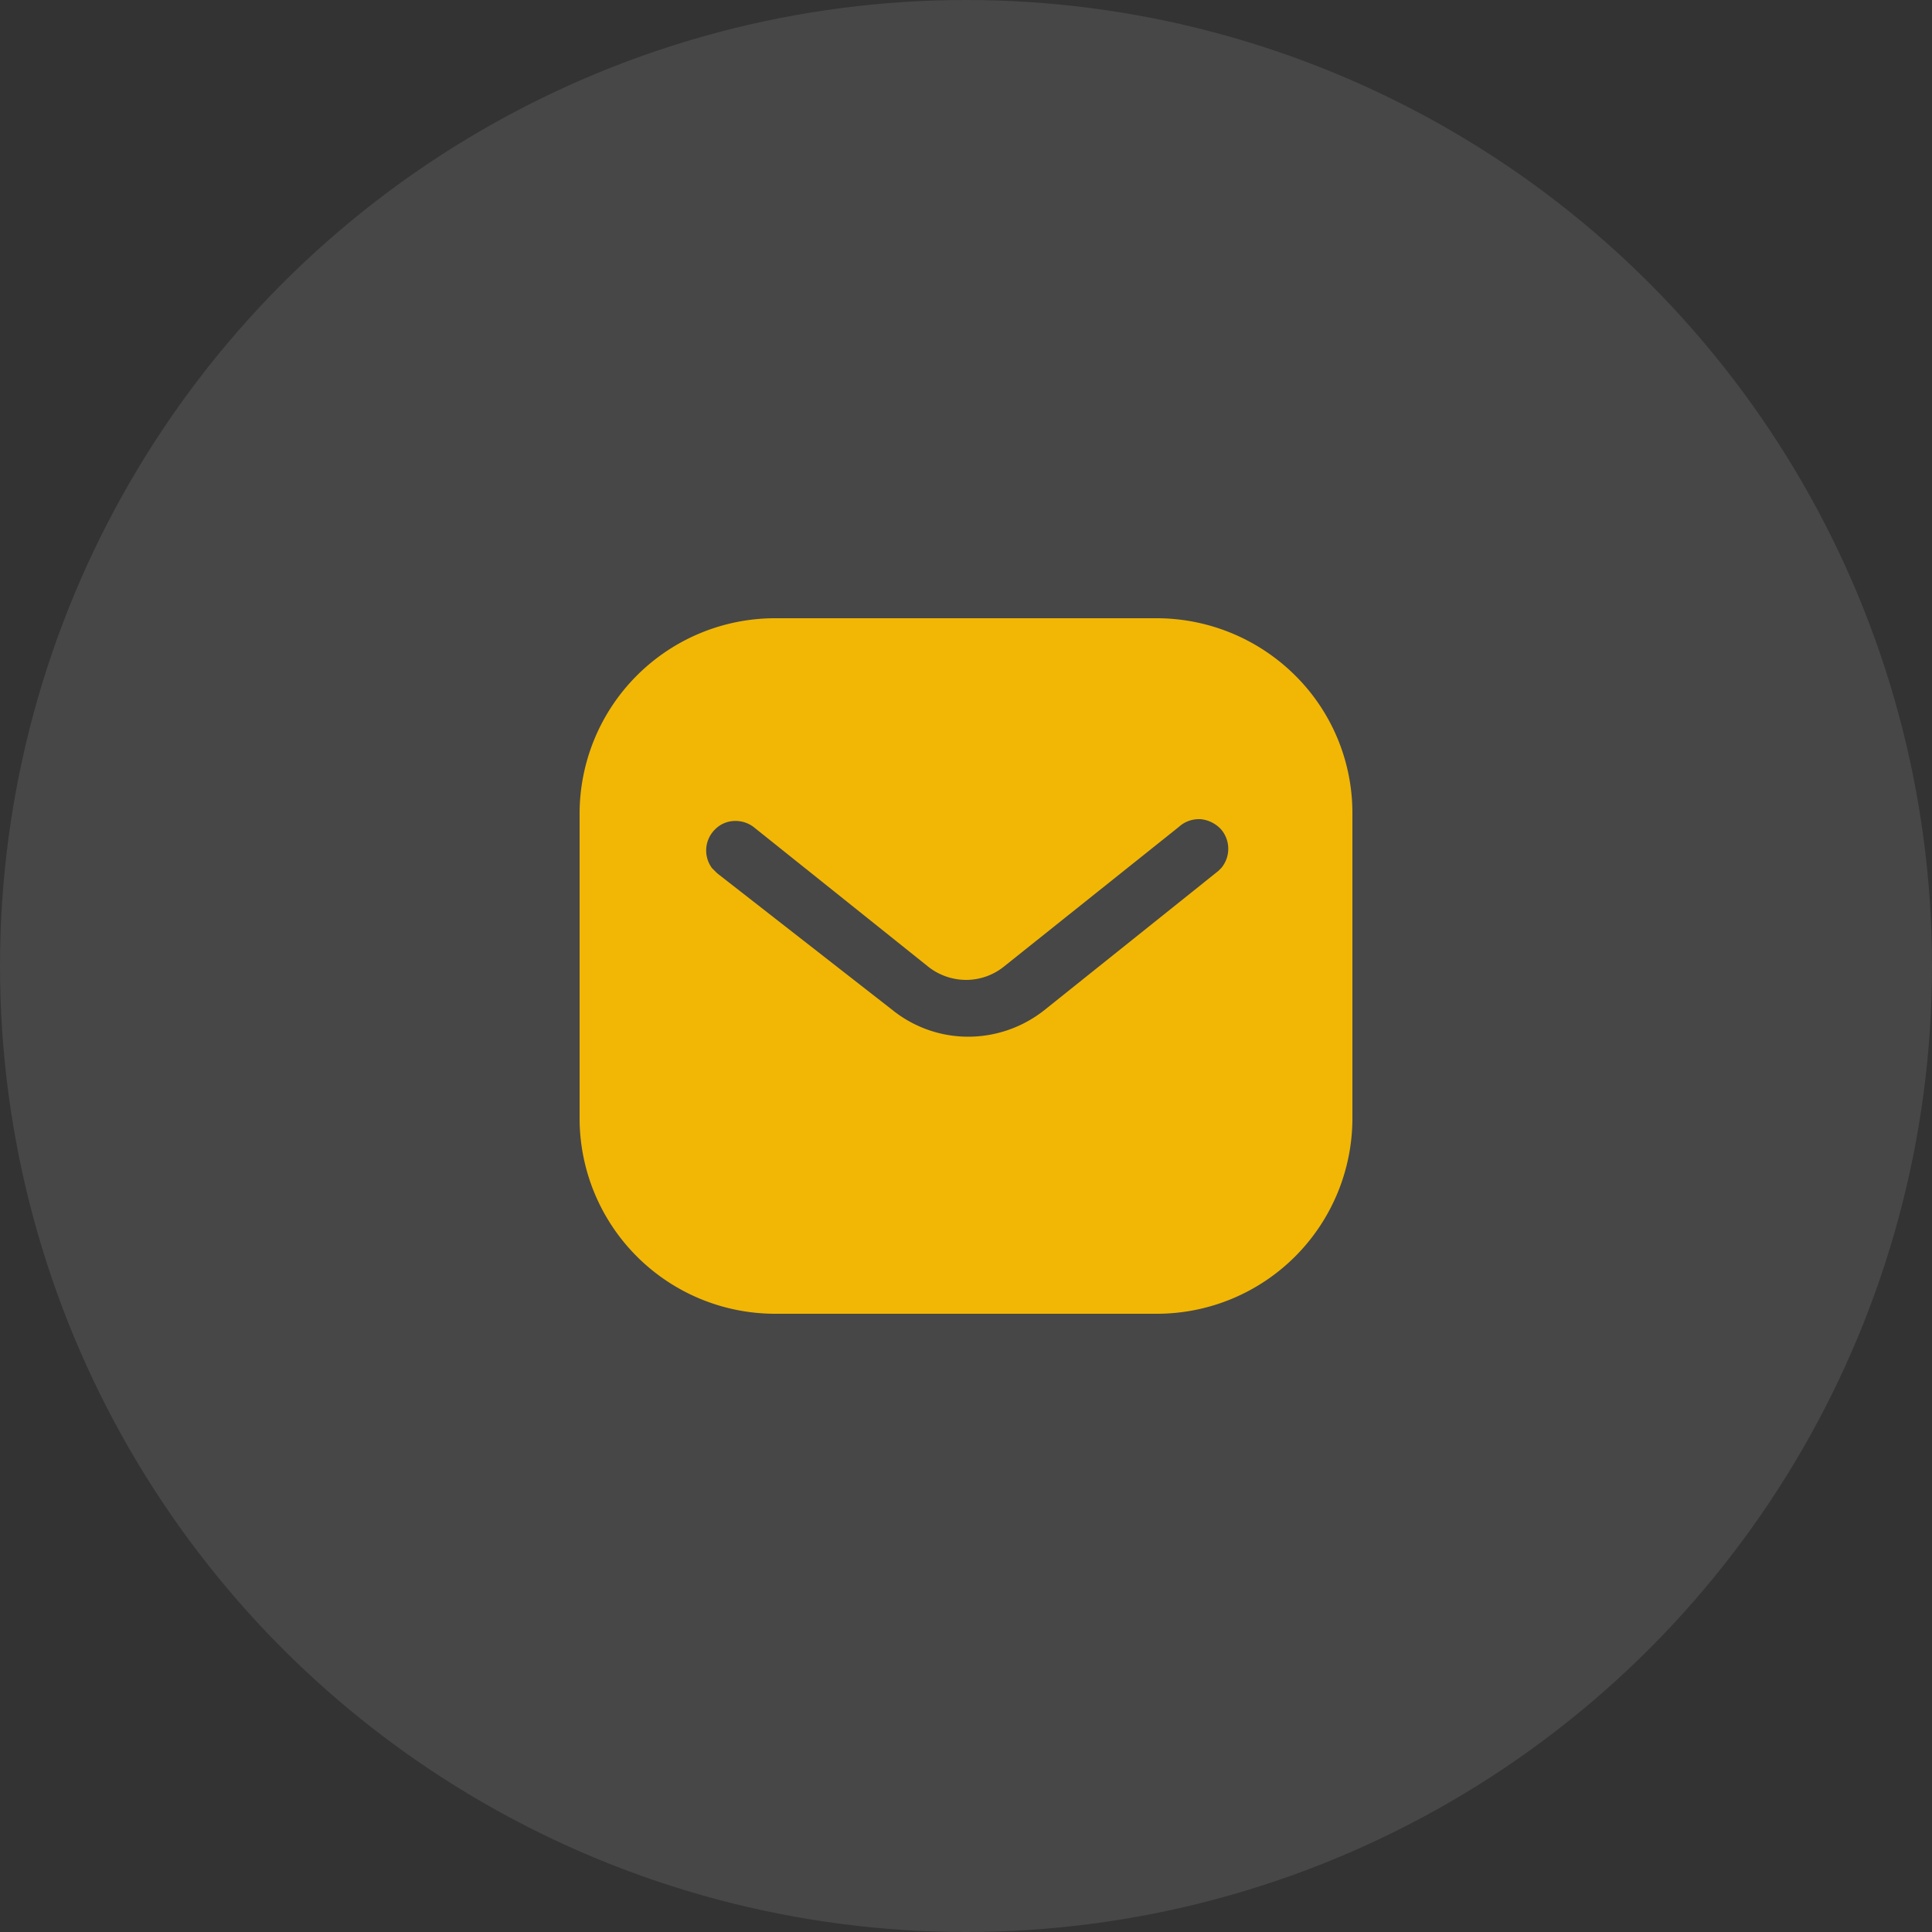
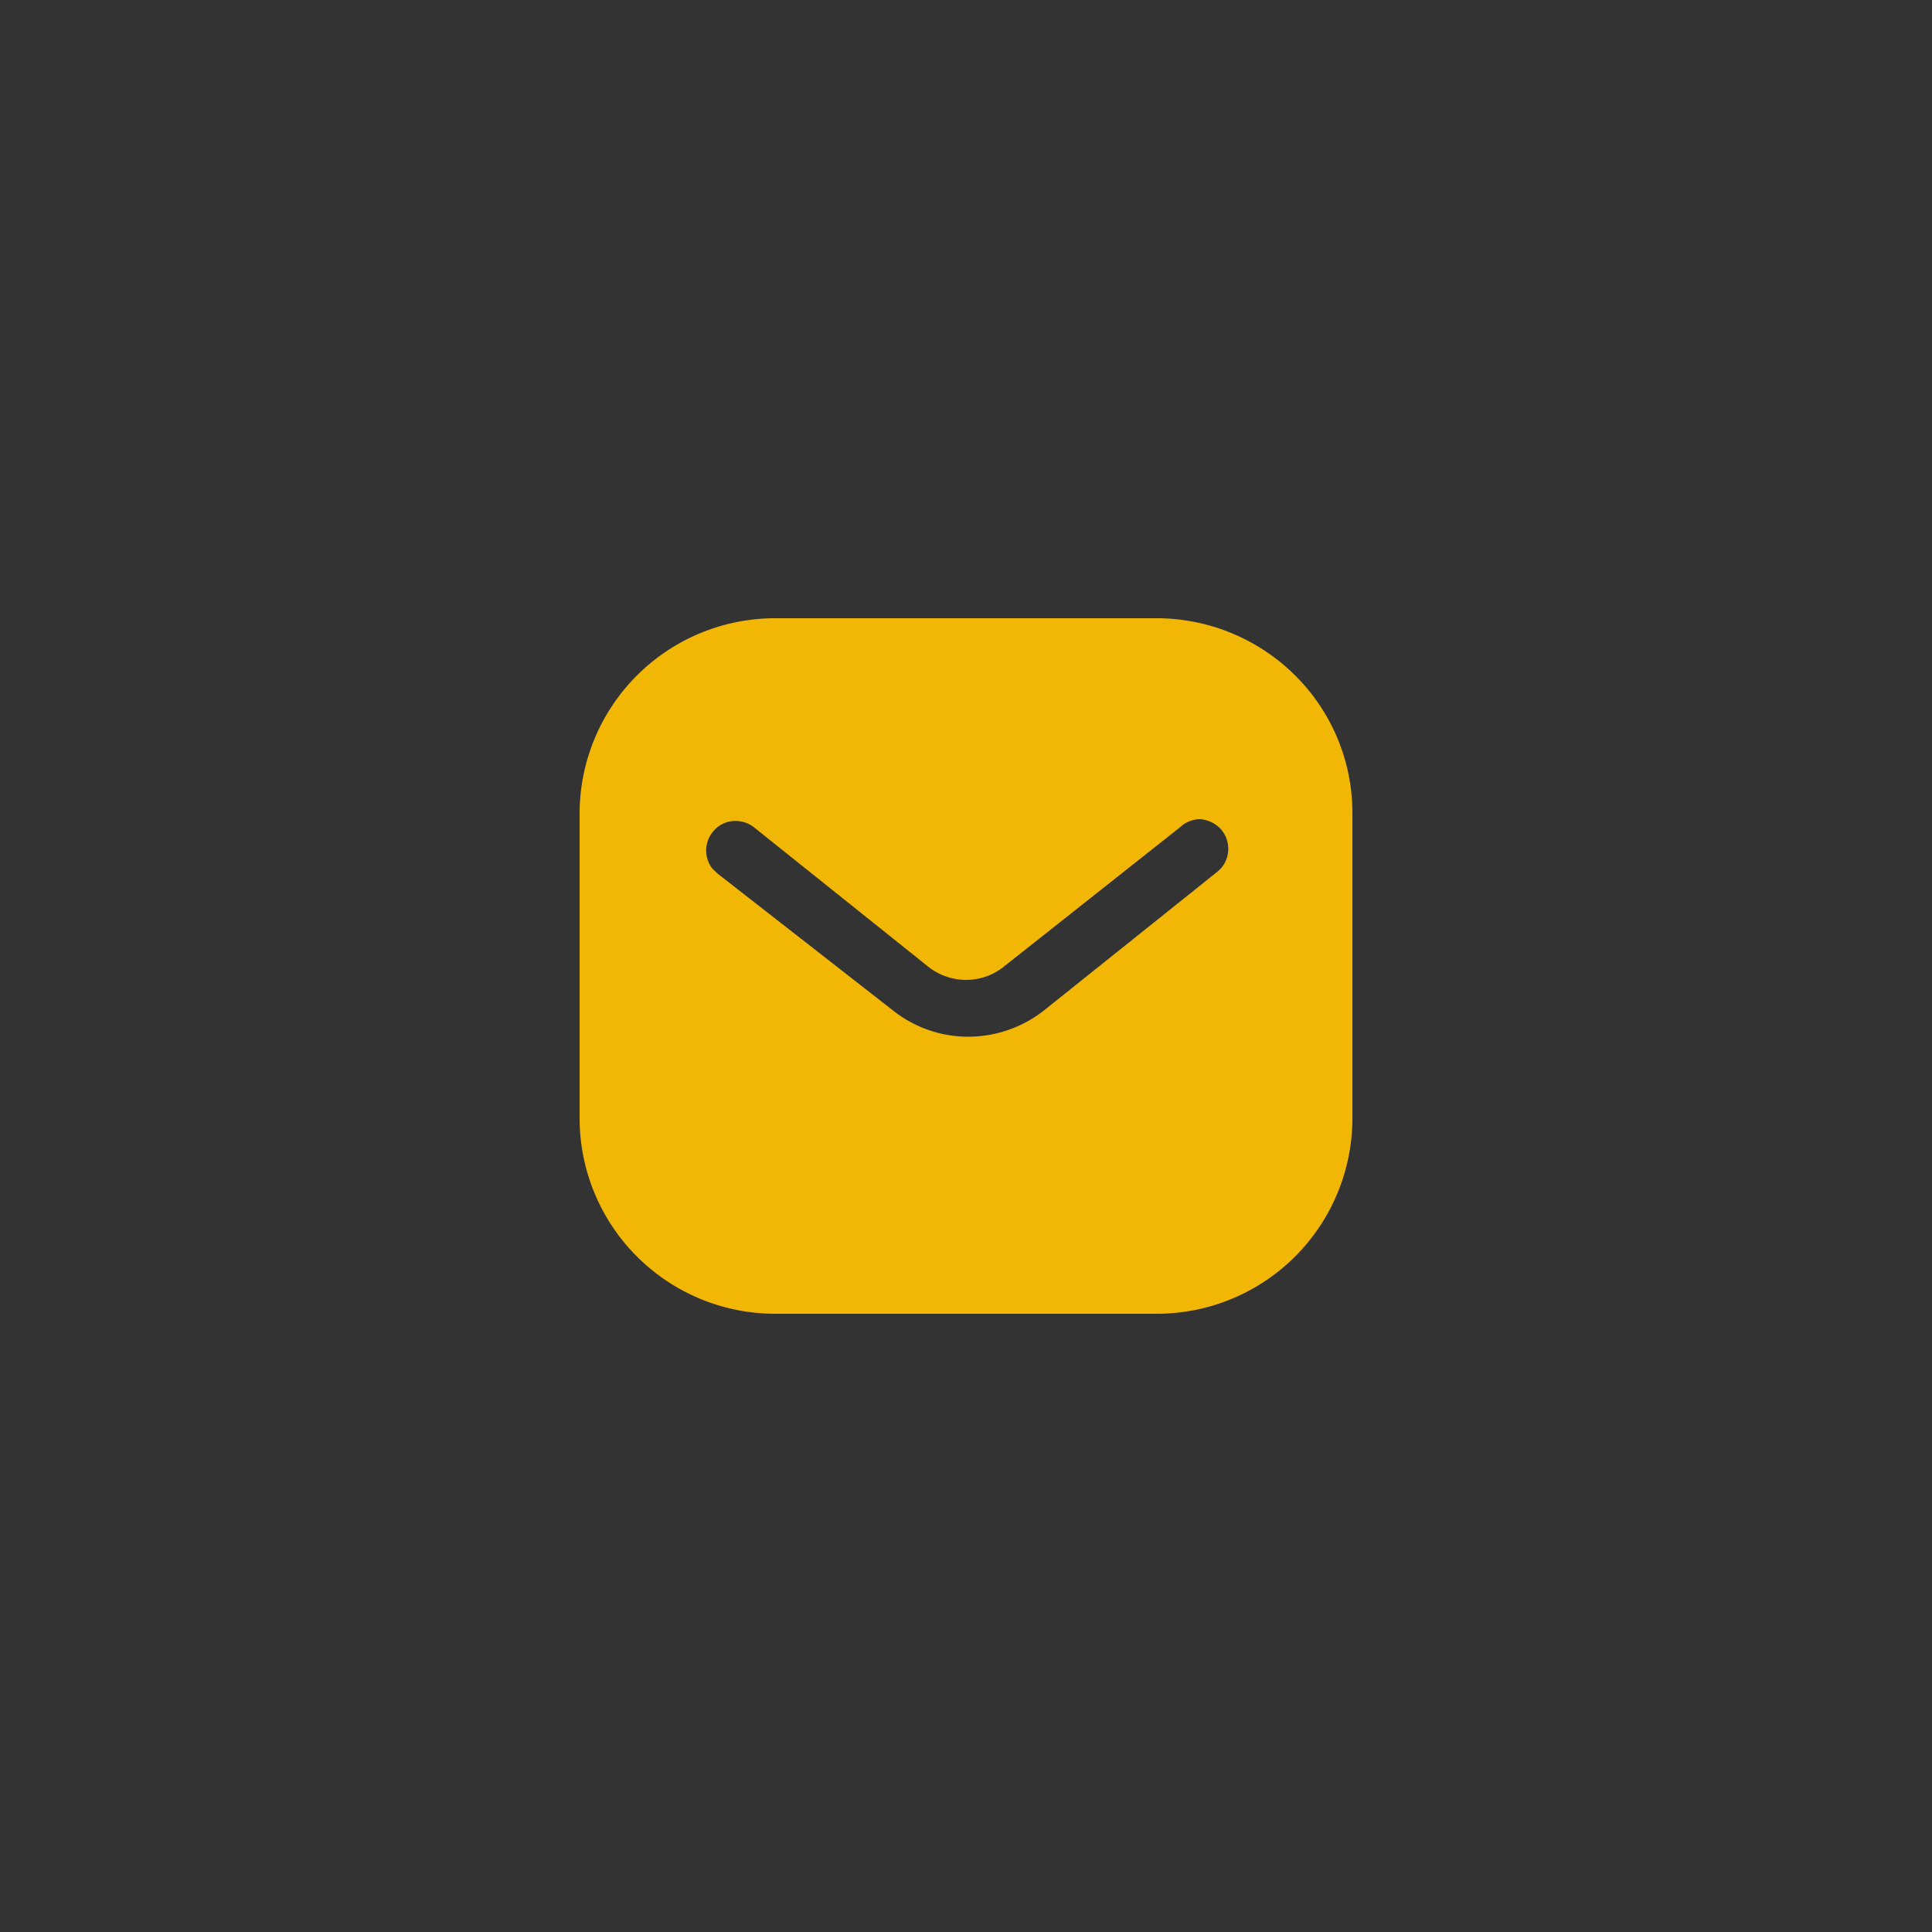
<svg xmlns="http://www.w3.org/2000/svg" width="50" height="50" viewBox="0 0 50 50">
  <rect x="0" y="0" width="50" height="50" fill="#333333" stroke="none" />
  <g id="Group_48407" data-name="Group 48407" transform="translate(-300 -7138)">
-     <circle id="Ellipse_4559" data-name="Ellipse 4559" cx="25" cy="25" r="25" transform="translate(300 7138)" fill="#fff" opacity="0.1" />
    <g id="Iconly_Bold_Message" data-name="Iconly/Bold/Message" transform="translate(313 7151)">
      <g id="Message" transform="translate(2 3)">
-         <path id="Message-2" data-name="Message" d="M14.939,18H5.06A5.061,5.061,0,0,1,0,12.95V5.05A5.061,5.061,0,0,1,5.06,0h9.879a5.091,5.091,0,0,1,3.58,1.481A5.012,5.012,0,0,1,20,5.05v7.9A5.061,5.061,0,0,1,14.939,18ZM4.034,5.246A.733.733,0,0,0,3.5,5.47a.764.764,0,0,0-.071,1l.131.13L8.11,10.15a3.129,3.129,0,0,0,1.95.68,3.18,3.18,0,0,0,1.958-.68L16.53,6.54l.08-.08a.774.774,0,0,0-.012-1,.831.831,0,0,0-.528-.26h-.042a.76.76,0,0,0-.519.2L11,9a1.565,1.565,0,0,1-1,.36A1.592,1.592,0,0,1,9,9L4.5,5.4A.778.778,0,0,0,4.034,5.246Z" fill="#f2b705" />
+         <path id="Message-2" data-name="Message" d="M14.939,18H5.06A5.061,5.061,0,0,1,0,12.95V5.05A5.061,5.061,0,0,1,5.06,0h9.879a5.091,5.091,0,0,1,3.58,1.481A5.012,5.012,0,0,1,20,5.05v7.9A5.061,5.061,0,0,1,14.939,18ZM4.034,5.246A.733.733,0,0,0,3.5,5.47a.764.764,0,0,0-.071,1l.131.13L8.11,10.15a3.129,3.129,0,0,0,1.95.68,3.18,3.18,0,0,0,1.958-.68L16.53,6.54l.08-.08a.774.774,0,0,0-.012-1,.831.831,0,0,0-.528-.26a.76.76,0,0,0-.519.2L11,9a1.565,1.565,0,0,1-1,.36A1.592,1.592,0,0,1,9,9L4.5,5.4A.778.778,0,0,0,4.034,5.246Z" fill="#f2b705" />
      </g>
    </g>
  </g>
</svg>